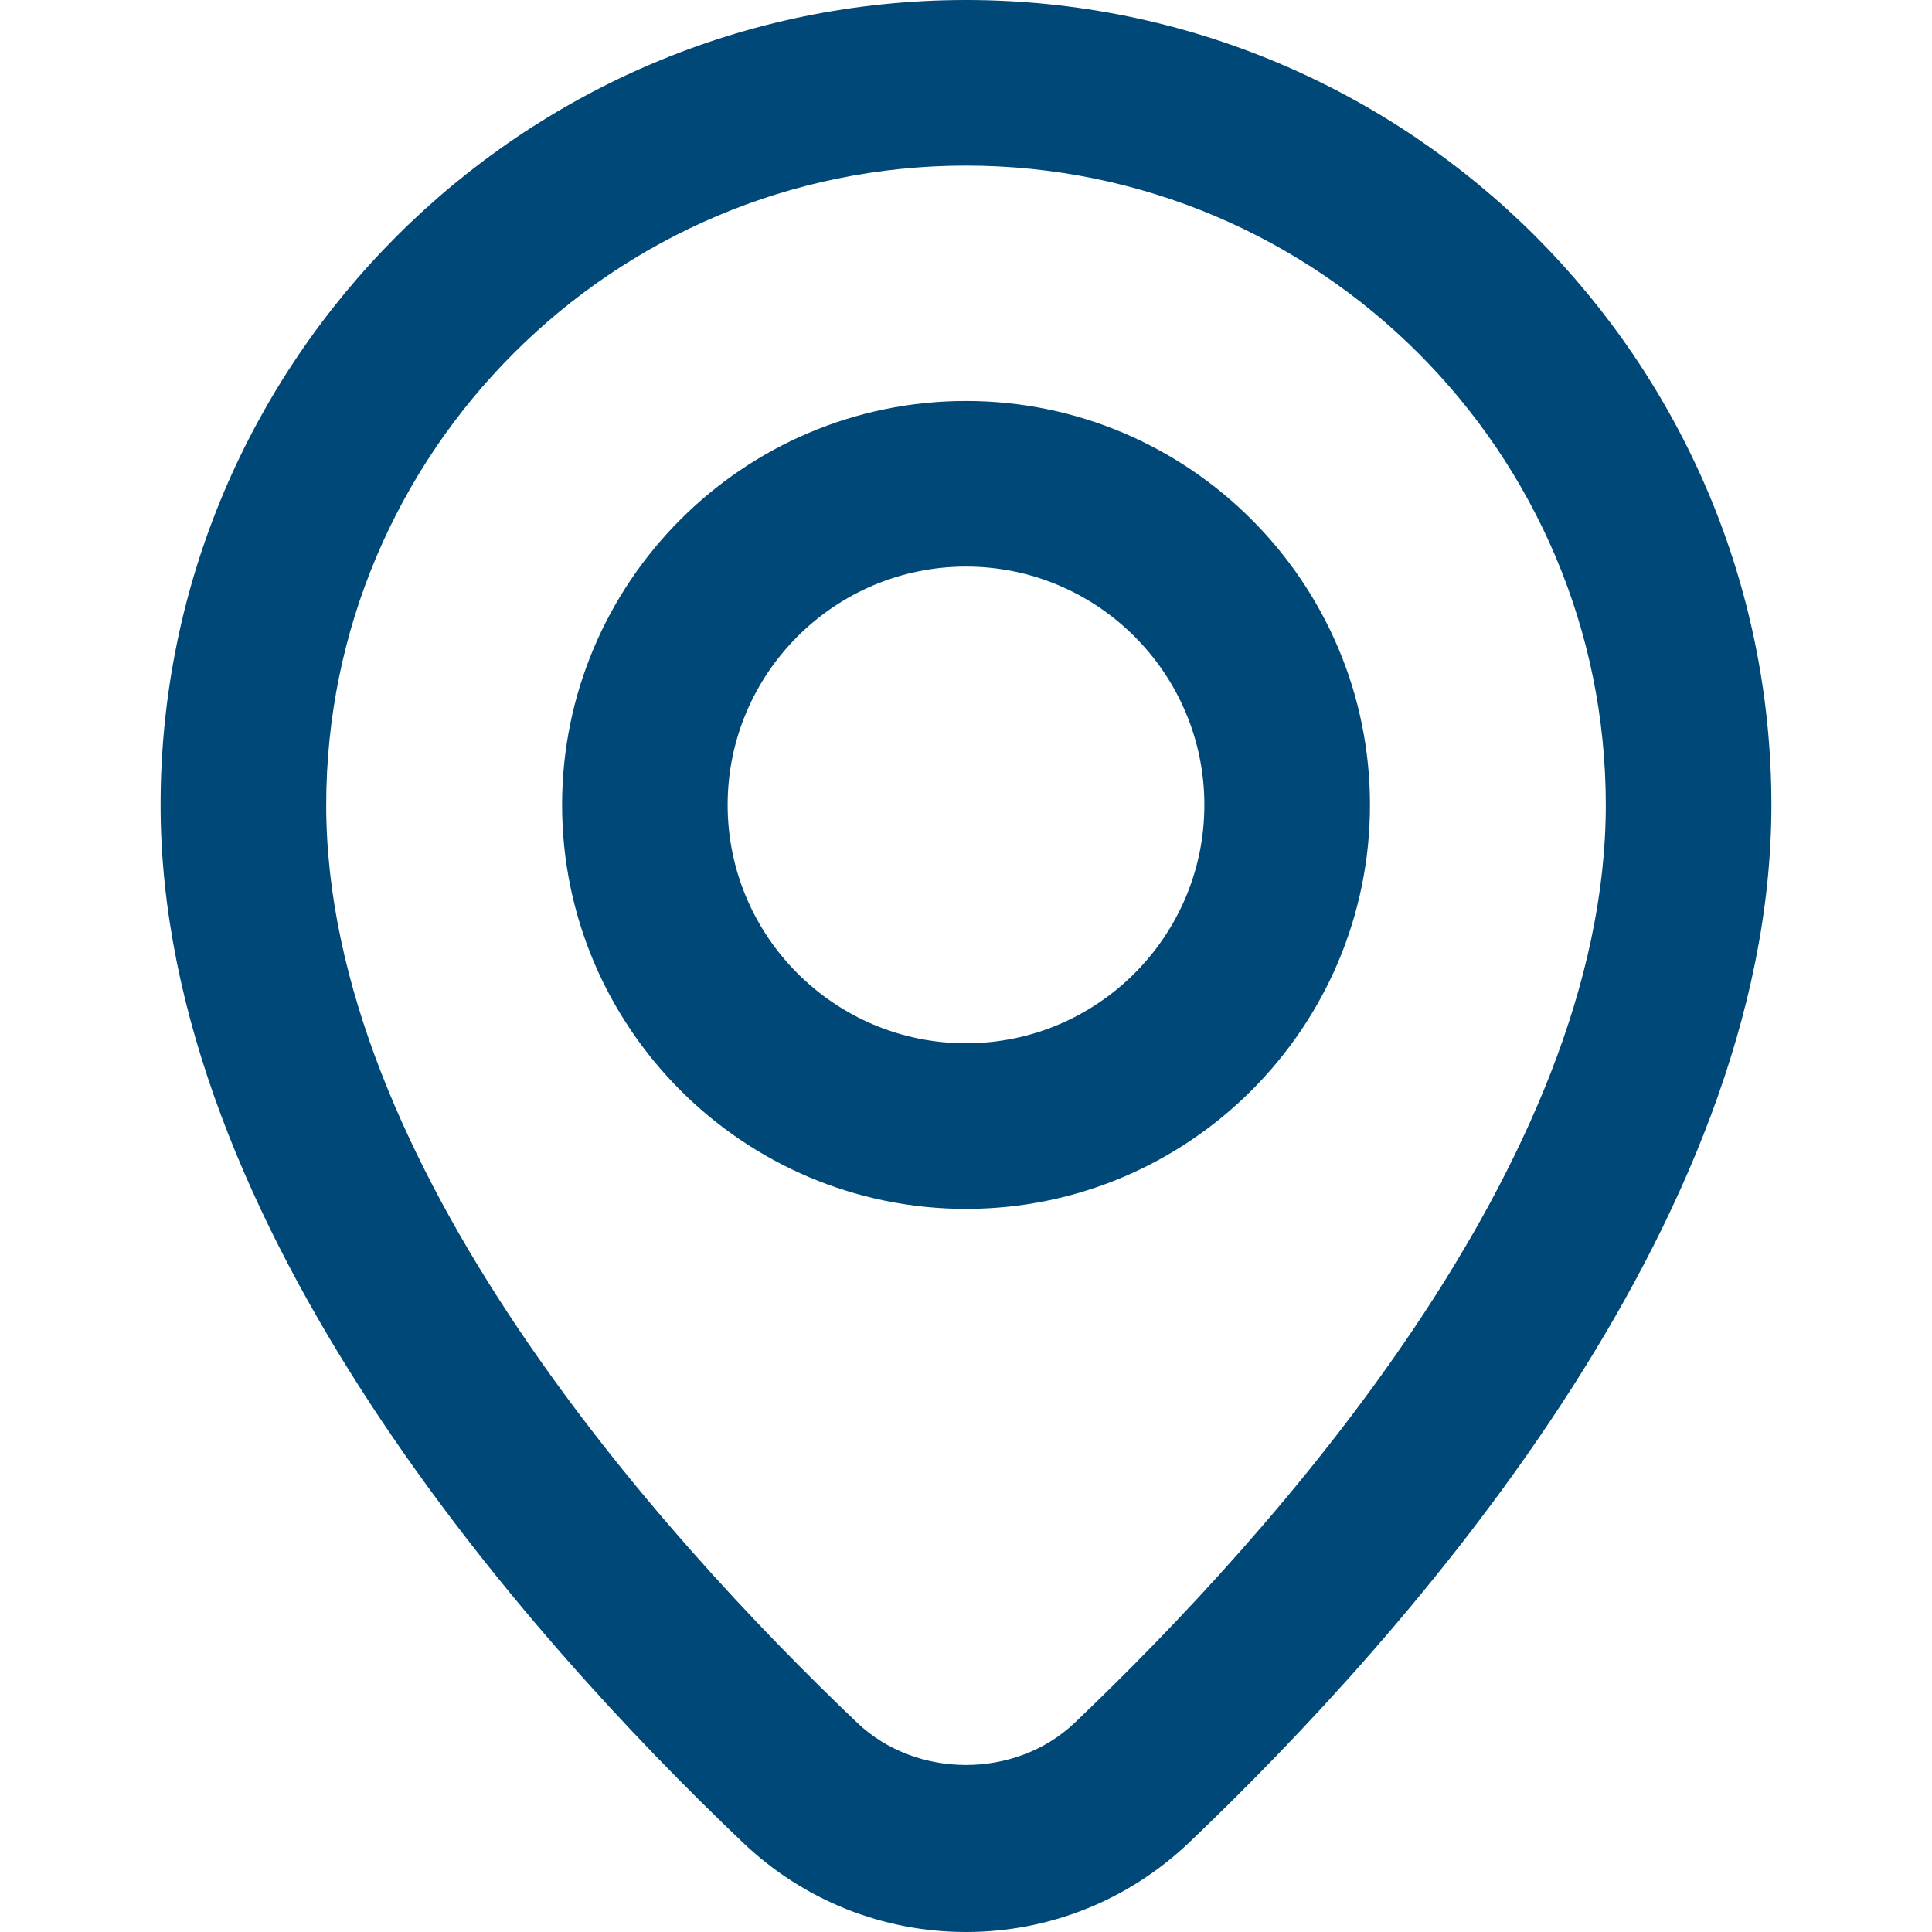
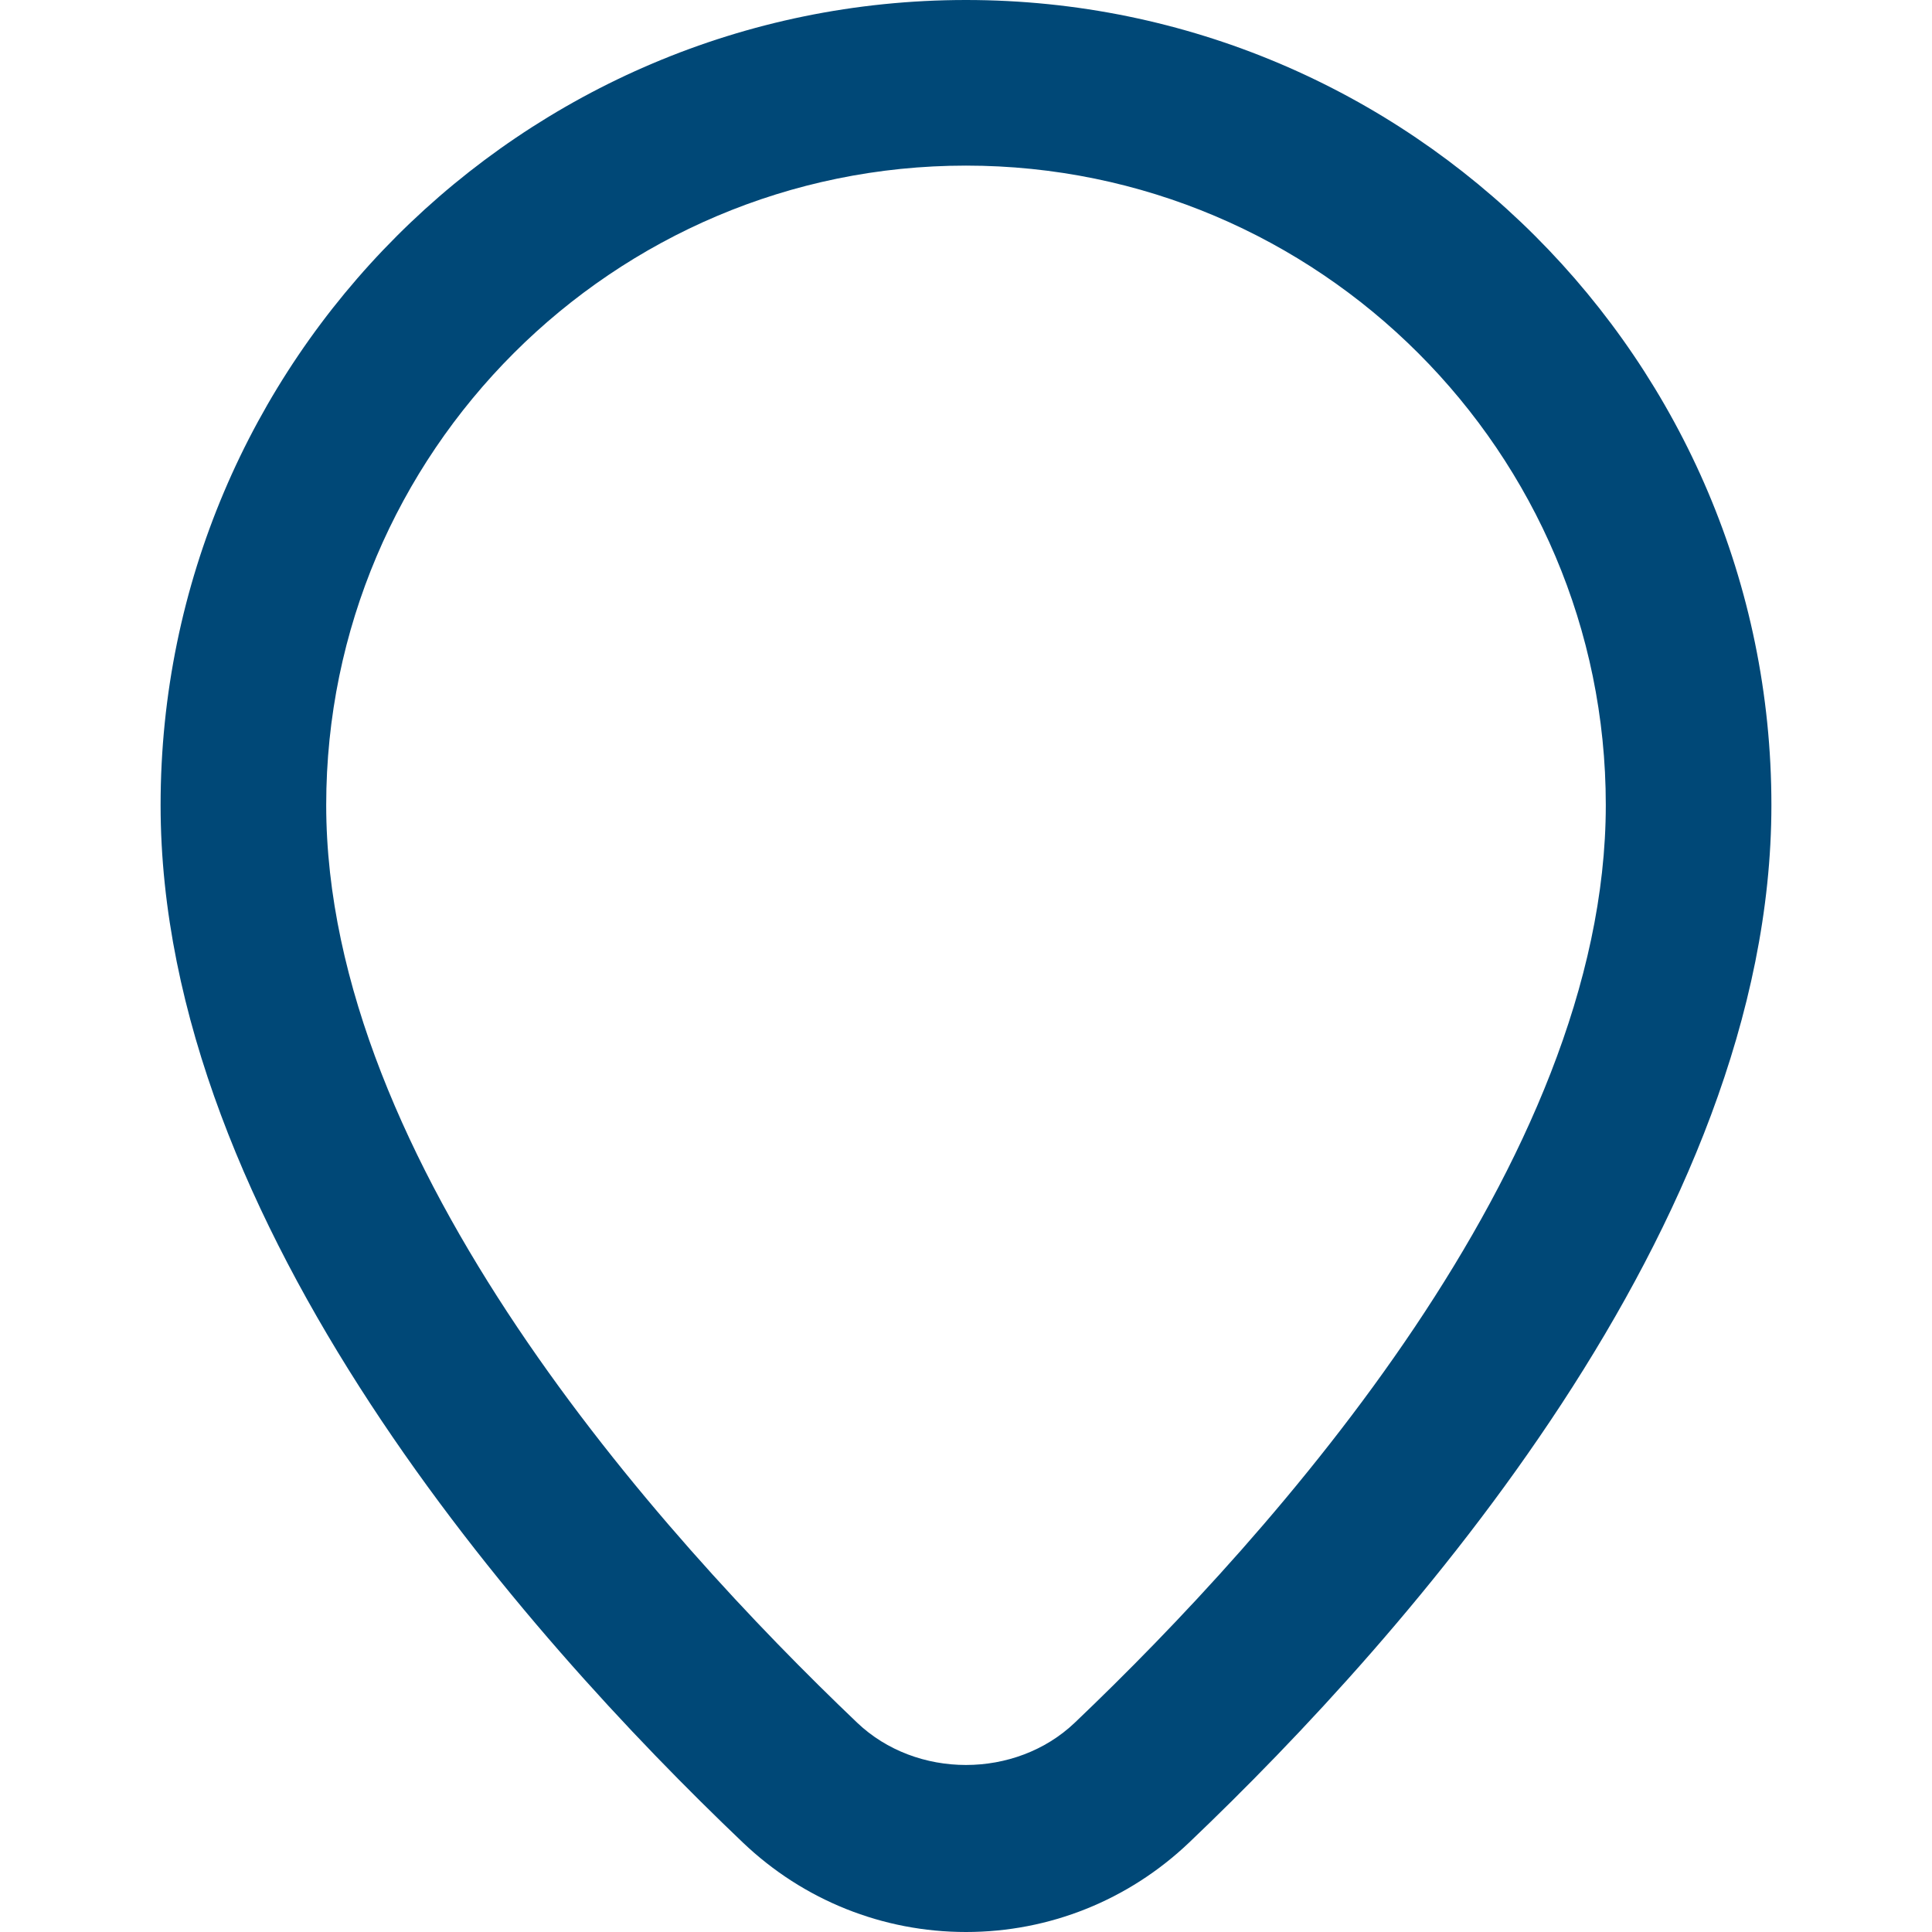
<svg xmlns="http://www.w3.org/2000/svg" version="1.1" id="Capa_1" x="0px" y="0px" width="32px" height="32px" viewBox="0 0 32 32" enable-background="new 0 0 32 32" xml:space="preserve">
  <g>
    <path fill="#004877" d="M16,32c-1.38,0-2.693-0.526-3.695-1.481C8.703,27.086,2.66,20.288,2.66,13.334C2.66,5.982,8.644,0,16,0   c7.355,0,13.34,5.982,13.34,13.334c0,6.954-6.043,13.752-9.645,17.185C18.692,31.474,17.38,32,16,32z M16,2.743   c-5.843,0-10.597,4.751-10.597,10.591c0,5.932,5.51,12.068,8.794,15.199c0.98,0.934,2.625,0.934,3.605,0   c3.285-3.131,8.795-9.268,8.795-15.199C26.598,7.494,21.844,2.743,16,2.743z" />
-     <path fill="#004877" d="M16,20.023c-3.689,0-6.69-3.002-6.69-6.691c0-3.689,3.001-6.69,6.69-6.69s6.691,3.001,6.691,6.69   C22.691,17.021,19.689,20.023,16,20.023z M16,9.384c-2.177,0-3.948,1.771-3.948,3.948S13.823,17.28,16,17.28   s3.948-1.771,3.948-3.948S18.177,9.384,16,9.384z" />
  </g>
</svg>